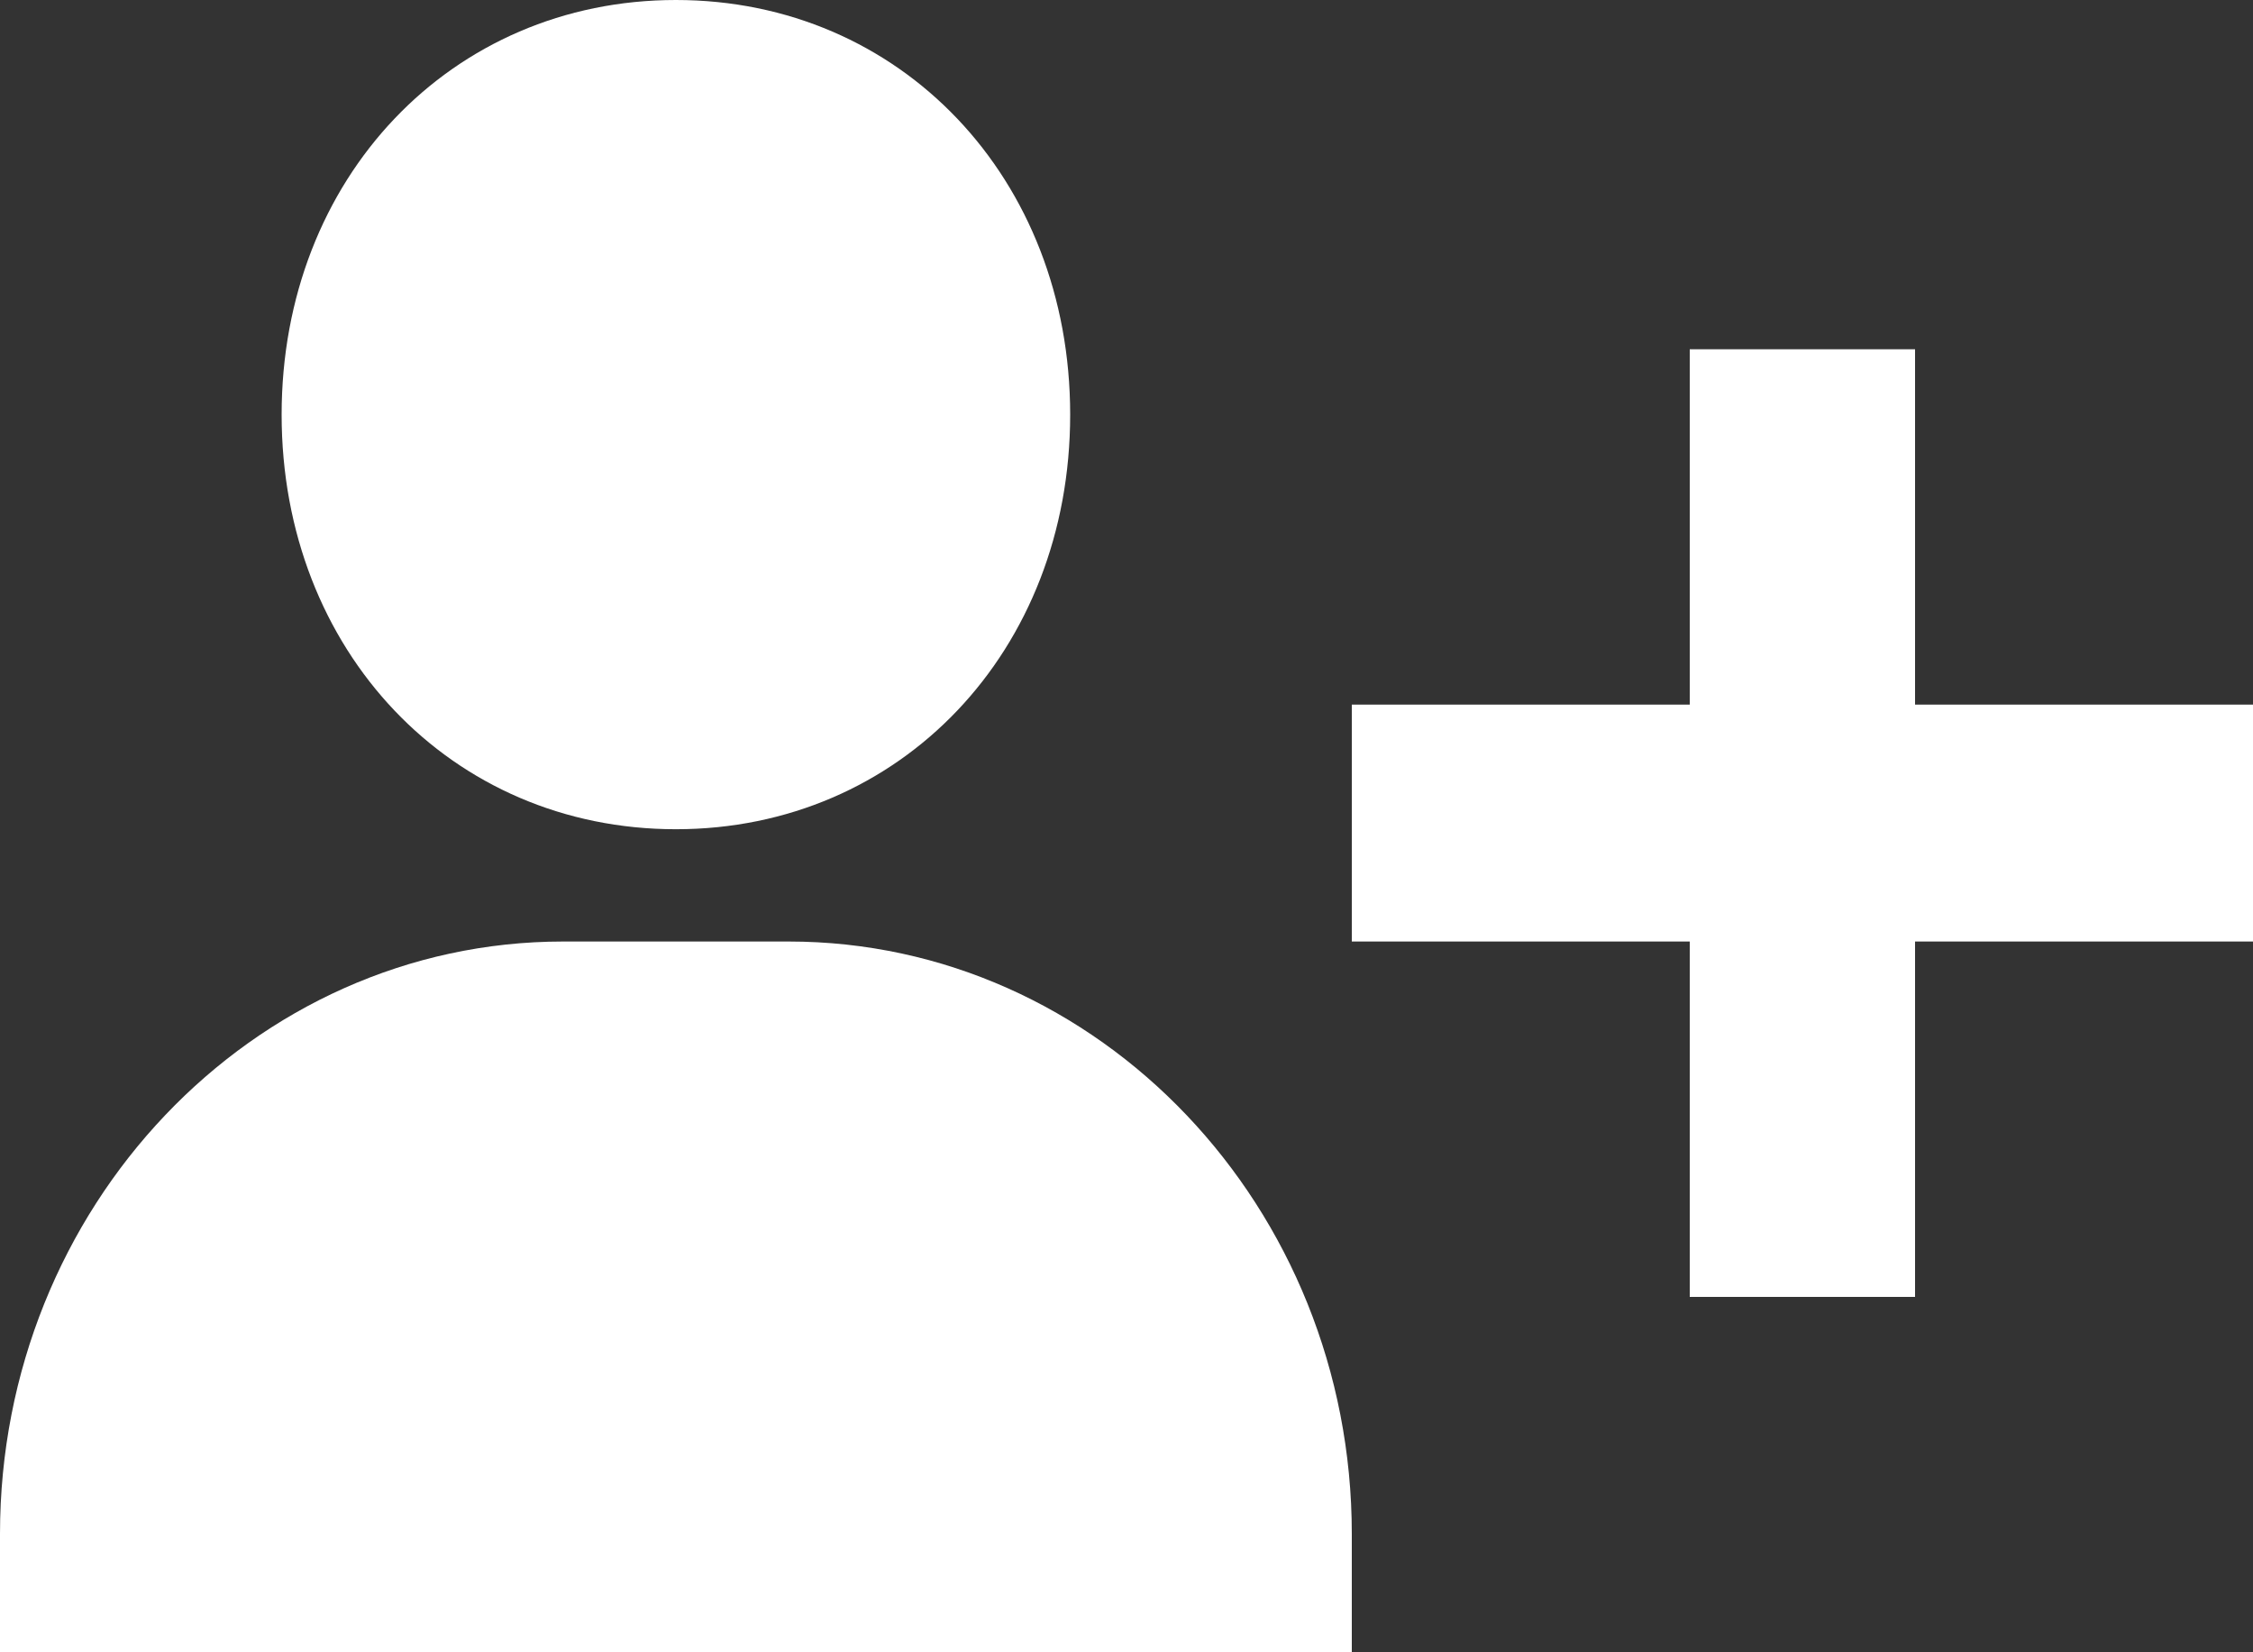
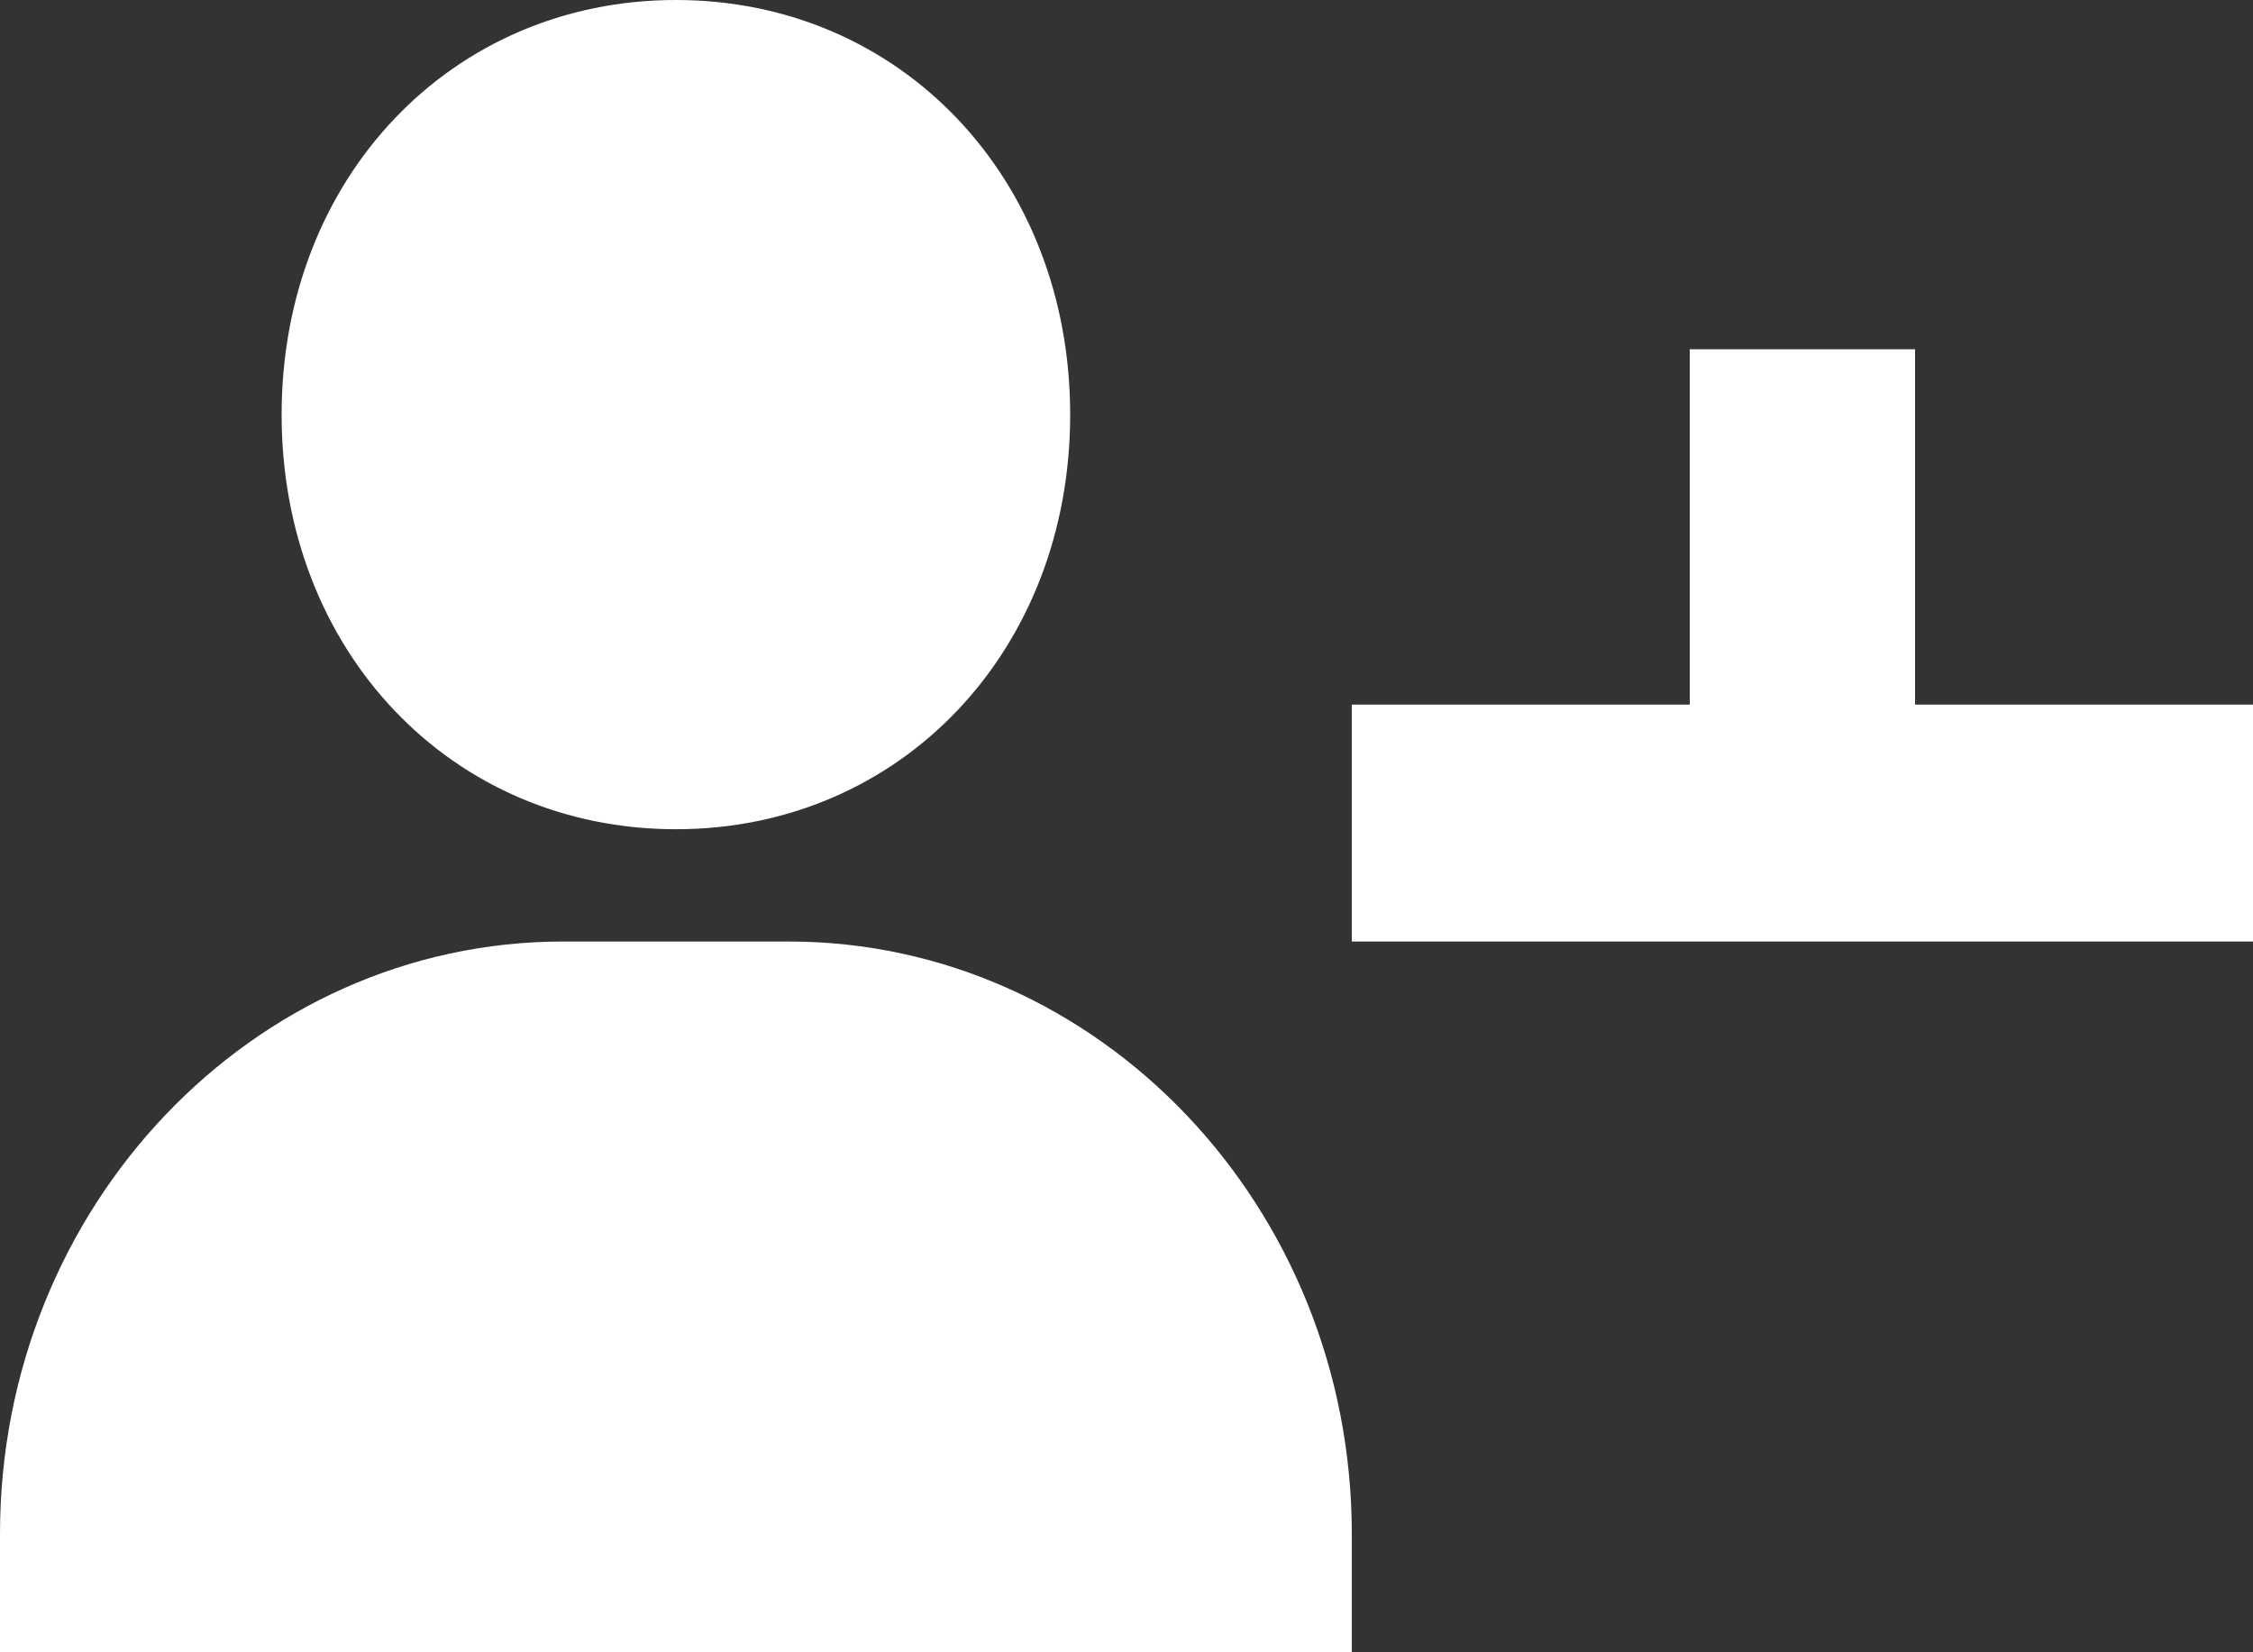
<svg xmlns="http://www.w3.org/2000/svg" width="30" height="22" viewBox="0 0 30 22" fill="none">
  <rect x="0" y="0" width="30" height="22" fill="#333333" stroke="none" />
-   <path d="M3.75 5.521C3.75 8.667 6.008 11.041 9 11.041C11.992 11.041 14.25 8.667 14.25 5.521C14.25 2.374 11.992 0 9 0C6.008 0 3.75 2.374 3.75 5.521ZM25.5 4.65H22.5V9.382H18V12.536H22.5V17.268H25.5V12.536H30V9.382H25.5V4.65ZM3 22H18V20.423C18 16.074 14.636 12.536 10.5 12.536H7.5C3.365 12.536 0 16.074 0 20.423V22H3Z" fill="white" />
+   <path d="M3.75 5.521C3.75 8.667 6.008 11.041 9 11.041C11.992 11.041 14.25 8.667 14.25 5.521C14.25 2.374 11.992 0 9 0C6.008 0 3.75 2.374 3.75 5.521ZM25.5 4.65H22.5V9.382H18V12.536H22.5H25.5V12.536H30V9.382H25.5V4.65ZM3 22H18V20.423C18 16.074 14.636 12.536 10.5 12.536H7.5C3.365 12.536 0 16.074 0 20.423V22H3Z" fill="white" />
</svg>